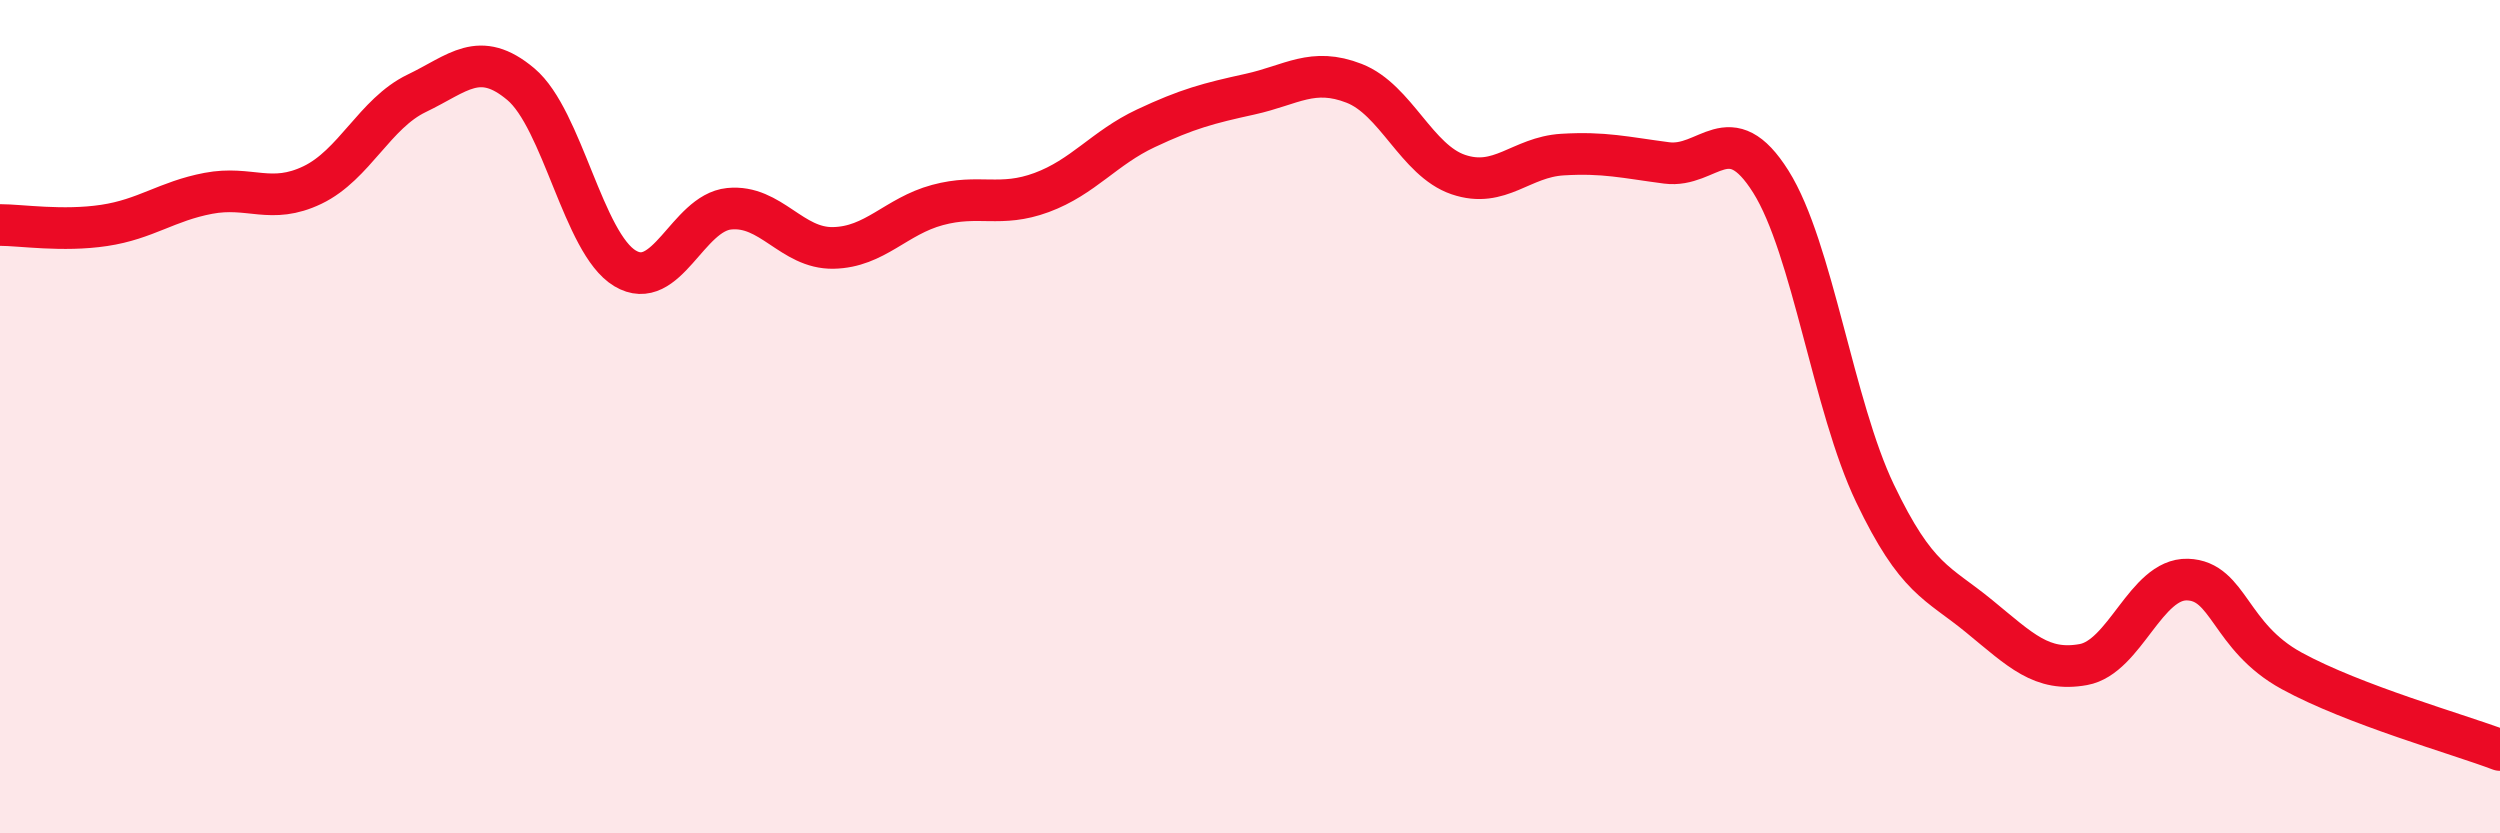
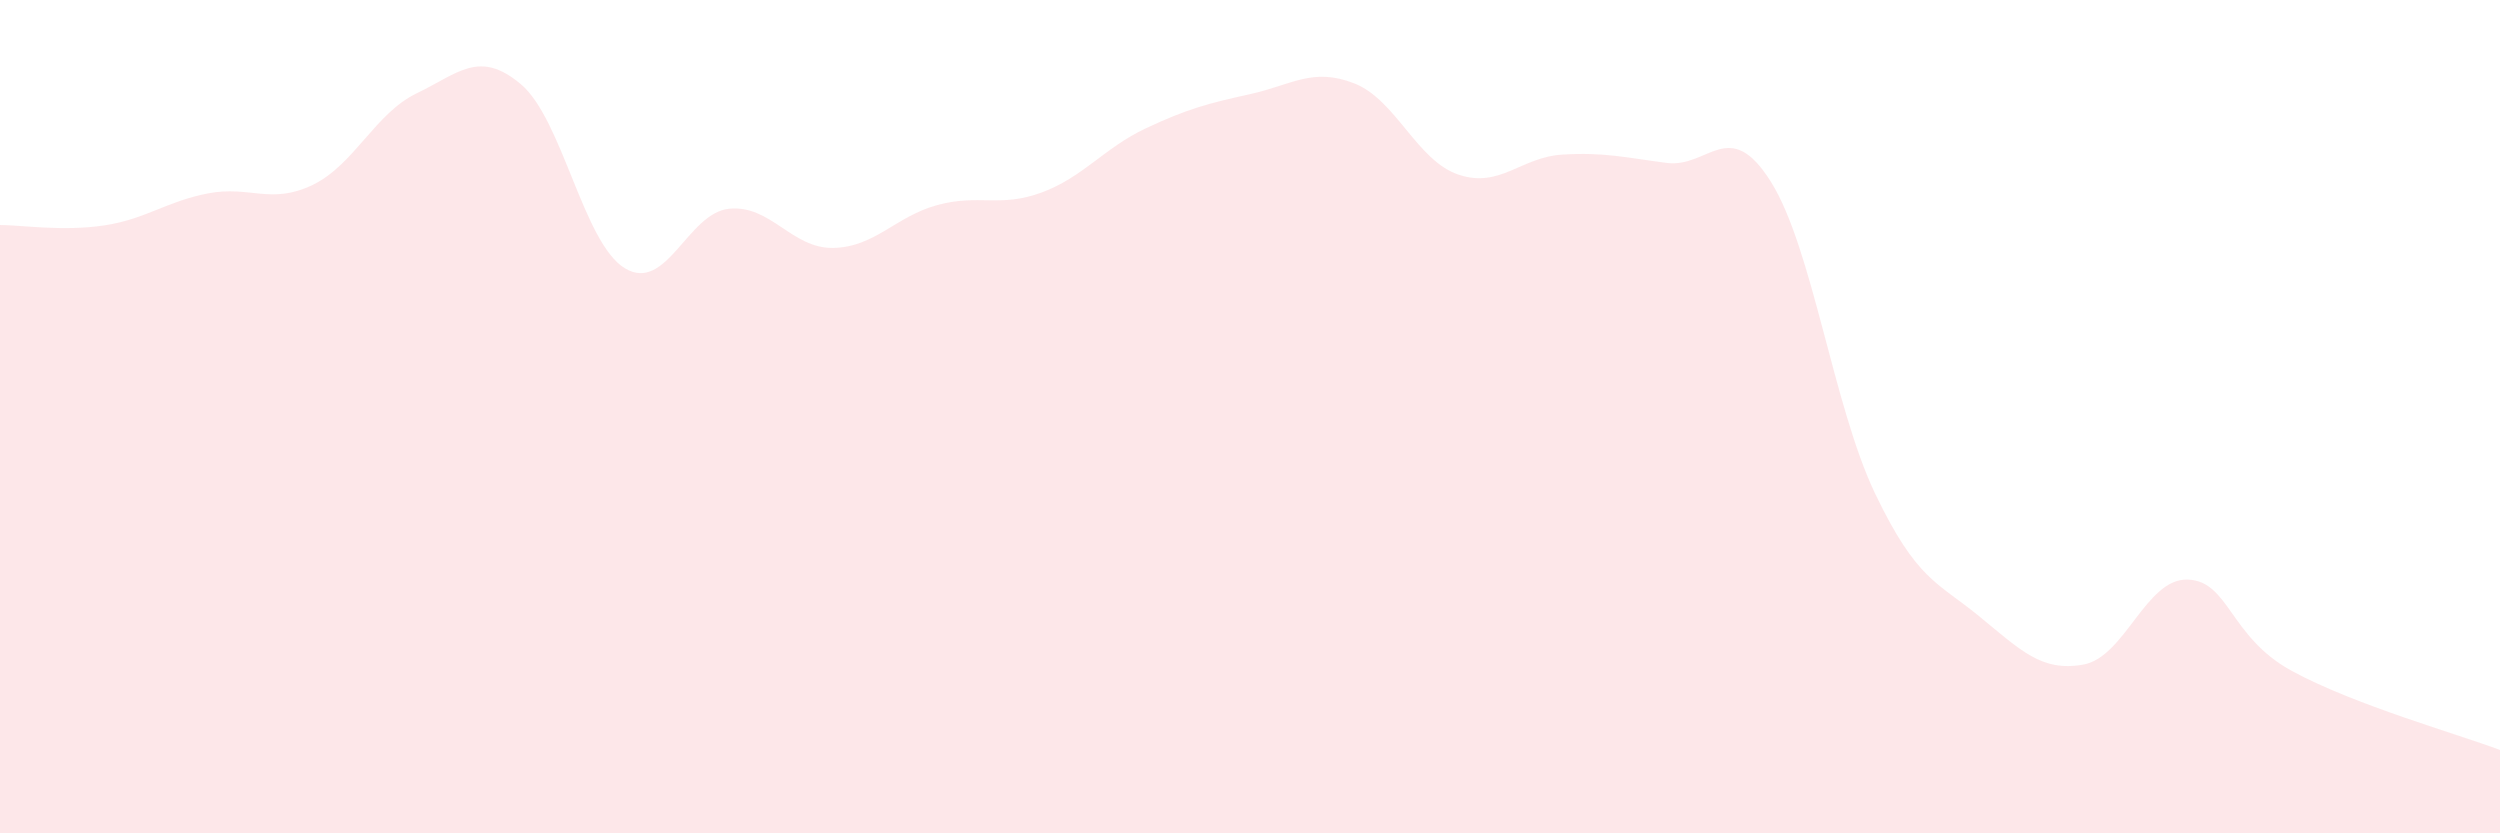
<svg xmlns="http://www.w3.org/2000/svg" width="60" height="20" viewBox="0 0 60 20">
  <path d="M 0,5.4 C 0.5,5.4 1.5,5.56 2.5,5.41 C 3.5,5.26 4,4.83 5,4.64 C 6,4.45 6.5,4.92 7.5,4.44 C 8.5,3.96 9,2.72 10,2.24 C 11,1.76 11.5,1.18 12.5,2.02 C 13.5,2.86 14,5.84 15,6.44 C 16,7.04 16.5,5.11 17.5,5.01 C 18.5,4.91 19,5.97 20,5.95 C 21,5.93 21.5,5.19 22.5,4.92 C 23.5,4.65 24,4.99 25,4.62 C 26,4.25 26.5,3.55 27.5,3.08 C 28.5,2.61 29,2.48 30,2.26 C 31,2.04 31.5,1.61 32.5,2 C 33.5,2.39 34,3.85 35,4.19 C 36,4.53 36.5,3.77 37.5,3.71 C 38.5,3.65 39,3.78 40,3.91 C 41,4.04 41.5,2.77 42.5,4.36 C 43.5,5.95 44,9.75 45,11.84 C 46,13.93 46.5,13.97 47.5,14.79 C 48.5,15.61 49,16.13 50,15.95 C 51,15.77 51.5,13.88 52.5,13.91 C 53.5,13.94 53.5,15.28 55,16.1 C 56.5,16.92 59,17.62 60,18L60 20L0 20Z" fill="#EB0A25" opacity="0.1" stroke-linecap="round" stroke-linejoin="round" />
-   <path d="M 0,5.4 C 0.5,5.4 1.5,5.56 2.5,5.41 C 3.5,5.26 4,4.83 5,4.64 C 6,4.45 6.5,4.92 7.5,4.44 C 8.5,3.96 9,2.72 10,2.24 C 11,1.76 11.5,1.18 12.5,2.02 C 13.5,2.86 14,5.84 15,6.44 C 16,7.04 16.5,5.11 17.5,5.01 C 18.5,4.91 19,5.97 20,5.95 C 21,5.93 21.5,5.19 22.5,4.92 C 23.5,4.65 24,4.99 25,4.62 C 26,4.25 26.5,3.55 27.5,3.08 C 28.5,2.61 29,2.48 30,2.26 C 31,2.04 31.5,1.61 32.5,2 C 33.5,2.39 34,3.85 35,4.19 C 36,4.53 36.5,3.77 37.5,3.71 C 38.5,3.65 39,3.78 40,3.91 C 41,4.04 41.5,2.77 42.5,4.36 C 43.5,5.95 44,9.75 45,11.84 C 46,13.93 46.5,13.97 47.5,14.79 C 48.5,15.61 49,16.13 50,15.95 C 51,15.77 51.5,13.88 52.5,13.91 C 53.5,13.94 53.5,15.28 55,16.1 C 56.5,16.92 59,17.62 60,18" stroke="#EB0A25" stroke-width="1" fill="none" stroke-linecap="round" stroke-linejoin="round" />
</svg>